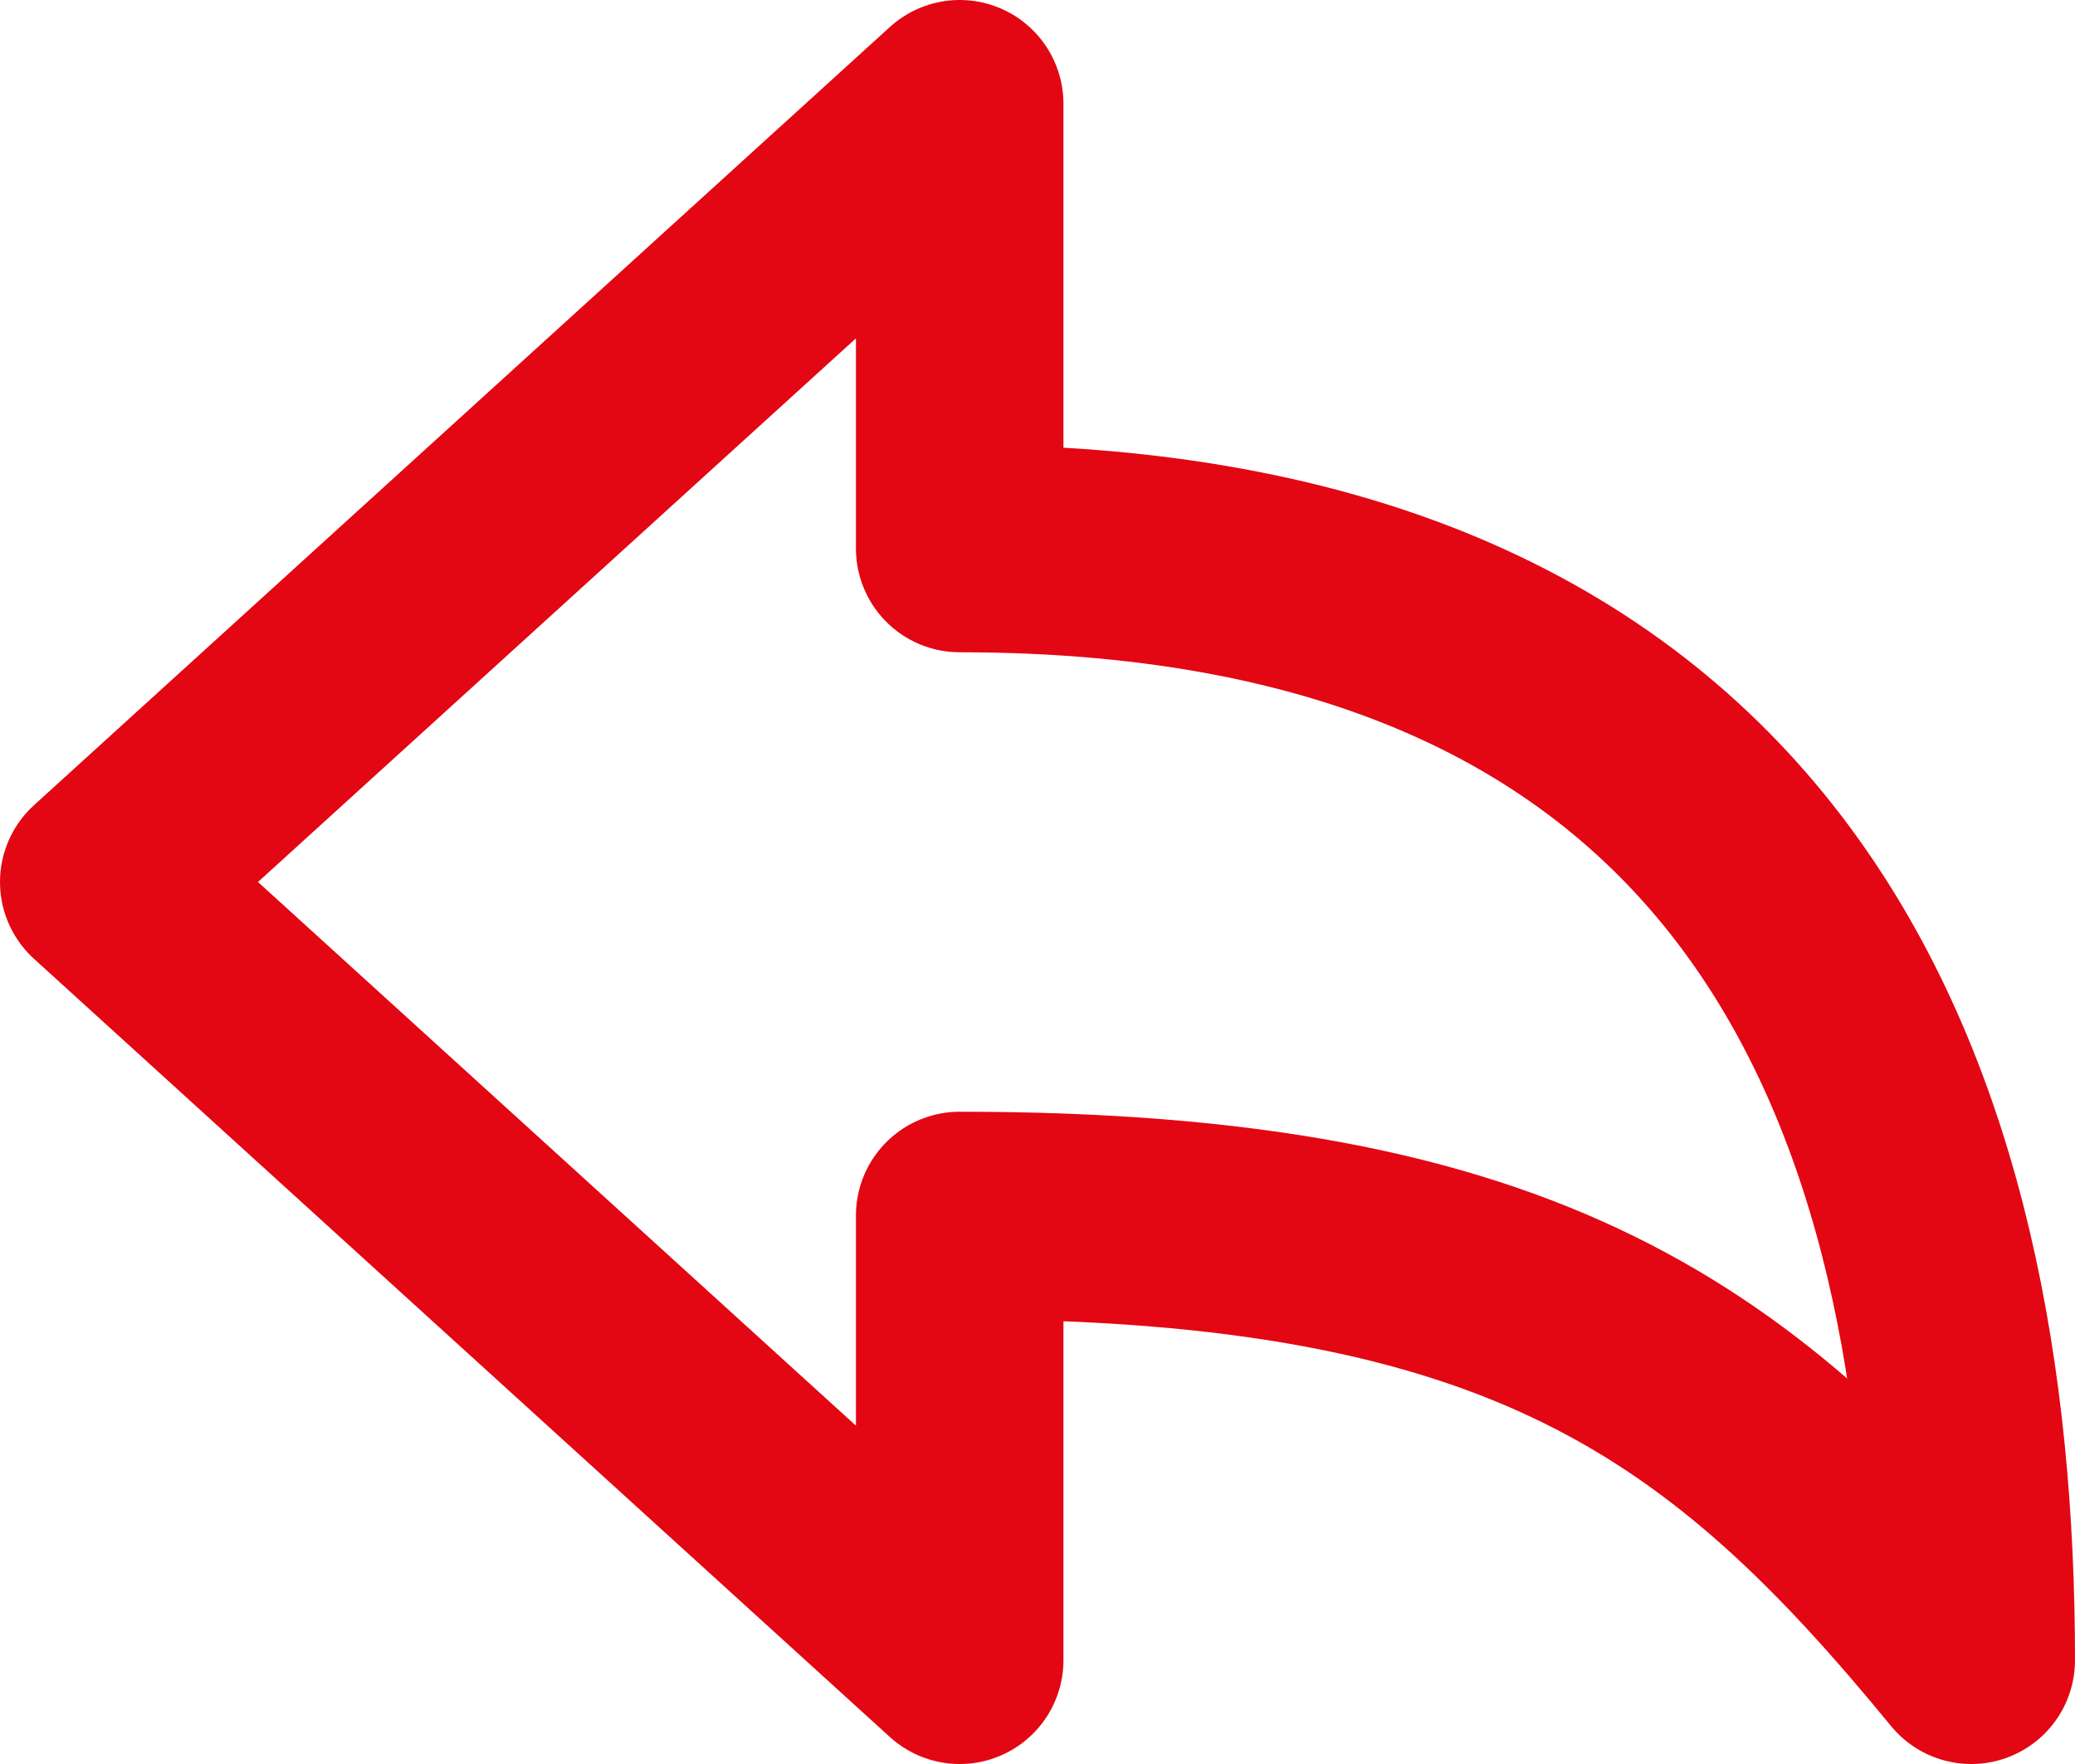
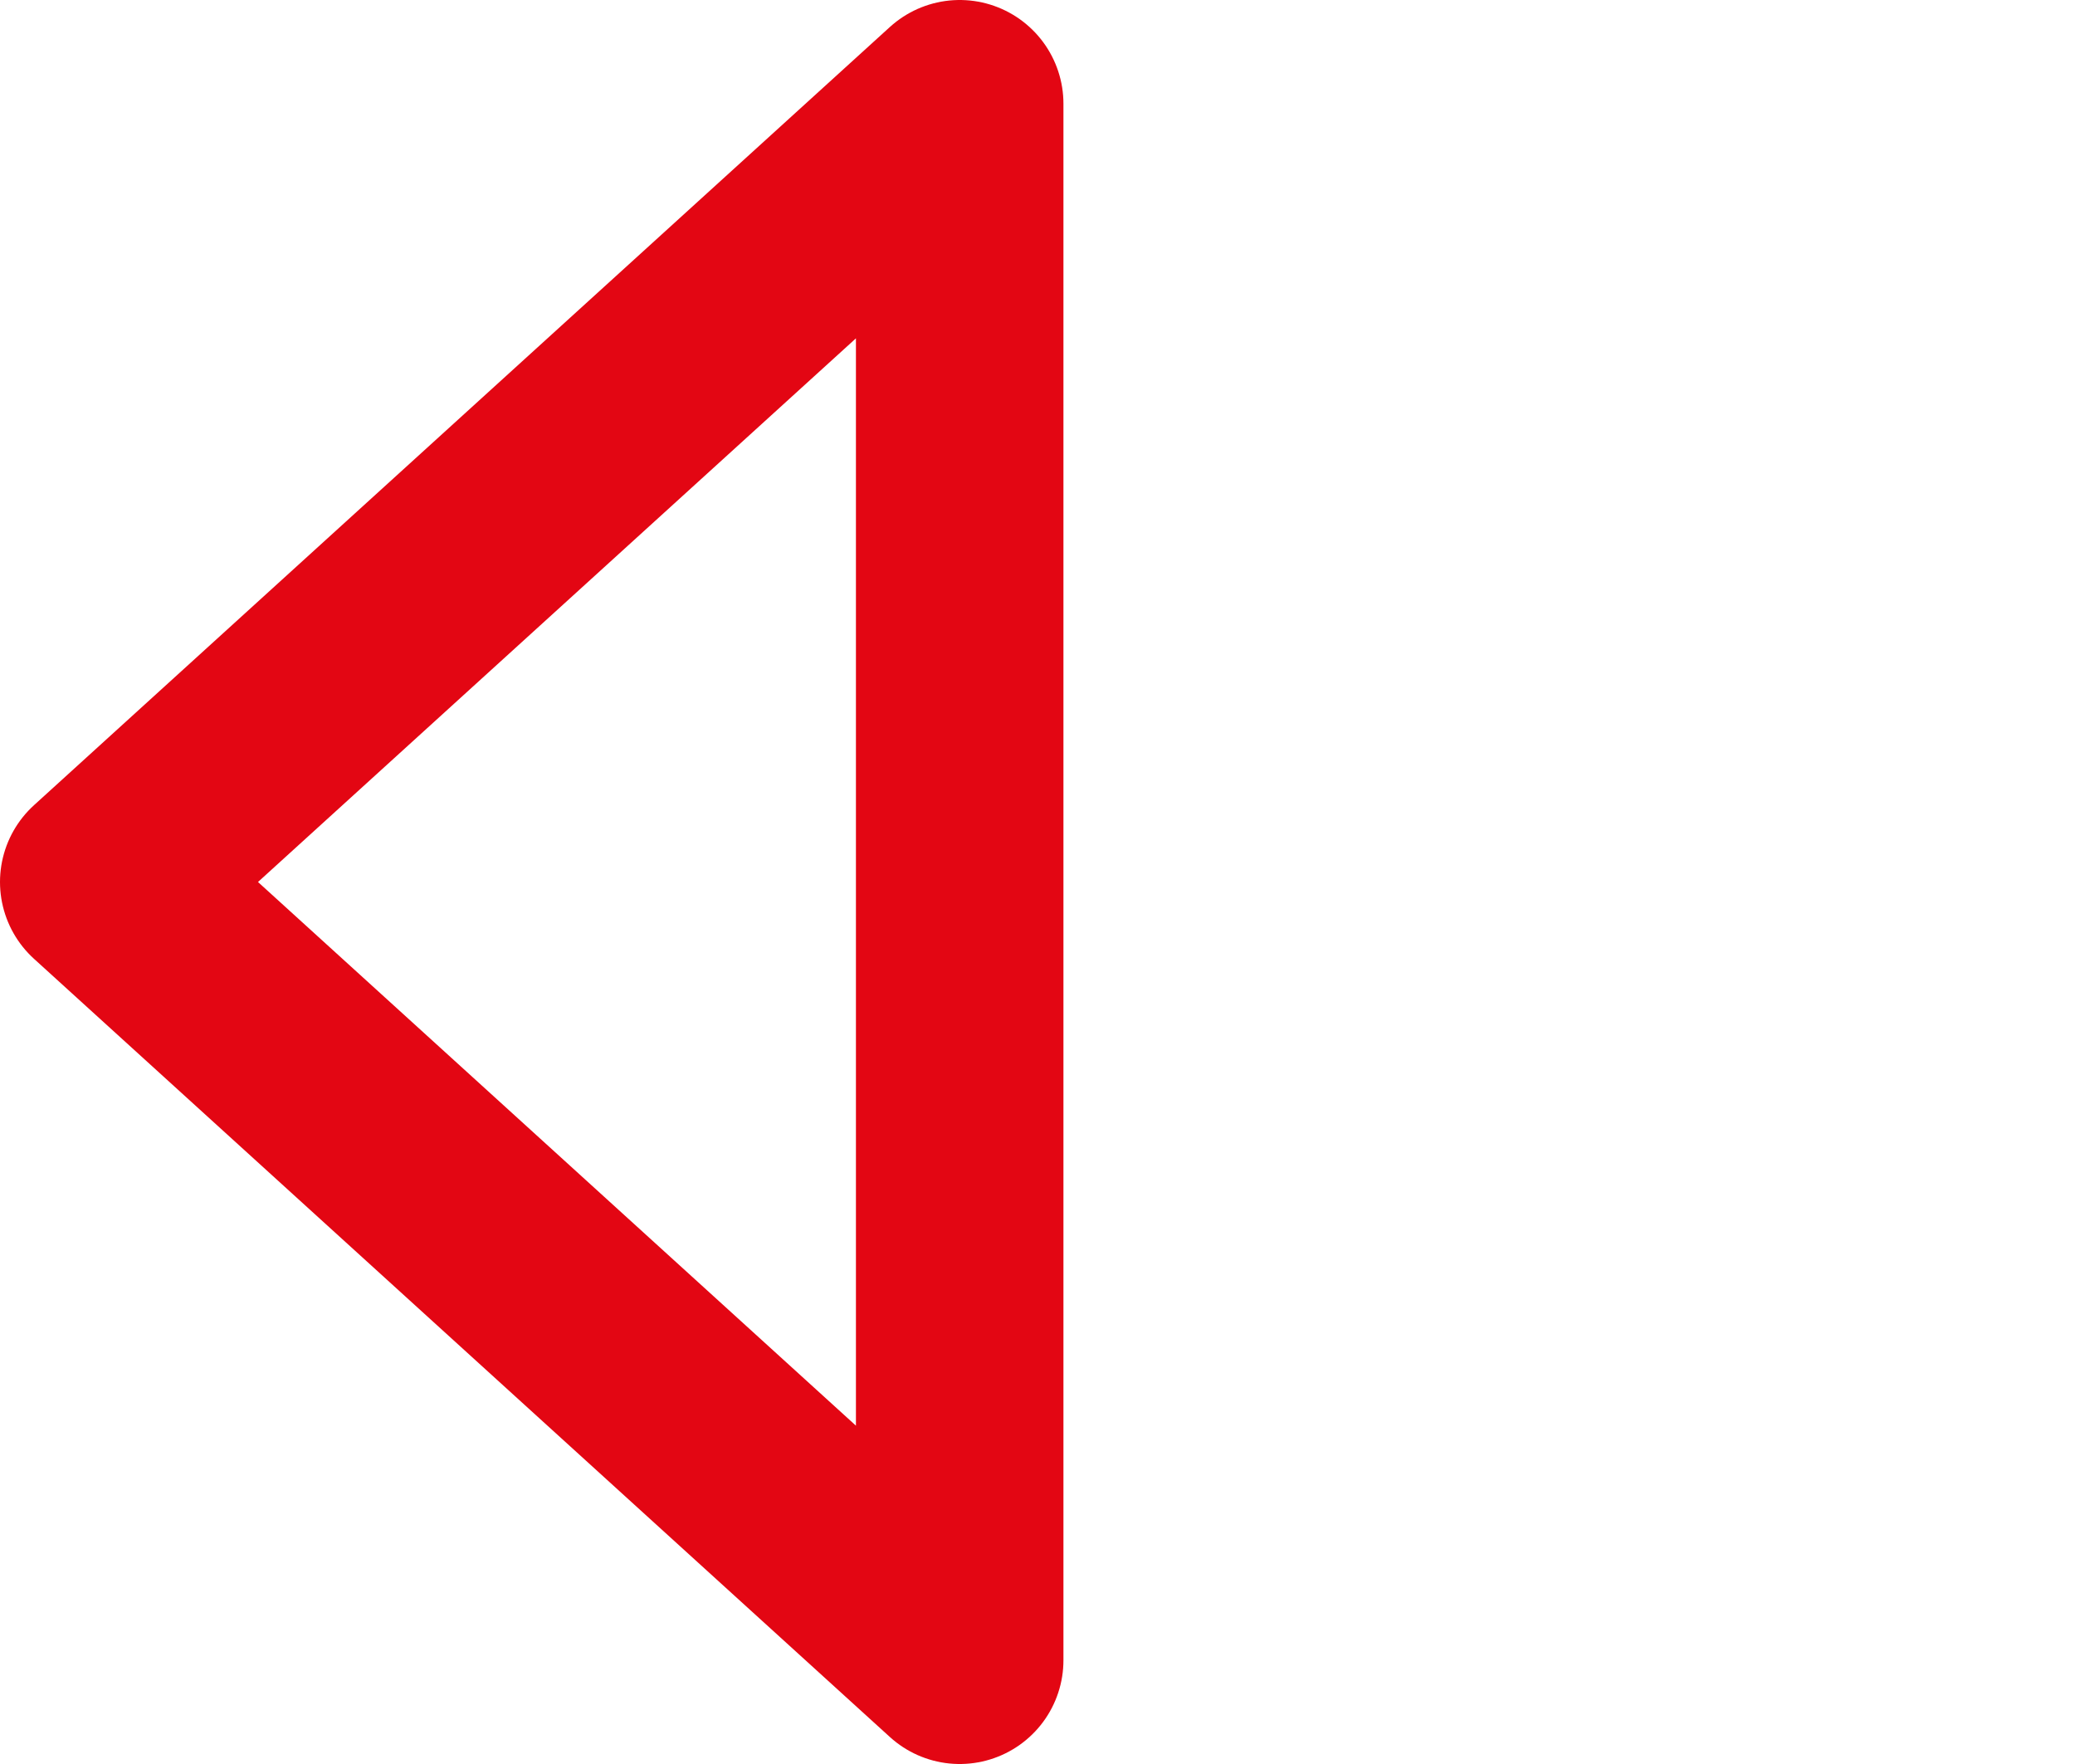
<svg xmlns="http://www.w3.org/2000/svg" width="20" height="17" fill="none">
-   <path d="M9.25 16v-4.286c5.456 0 7.471 1.507 9.75 4.286 0-5.323-1.855-10.714-9.75-10.714V1L1 8.5 9.25 16z" stroke="#E30613" stroke-width="2" stroke-linejoin="round" />
+   <path d="M9.25 16v-4.286V1L1 8.5 9.25 16z" stroke="#E30613" stroke-width="2" stroke-linejoin="round" />
</svg>